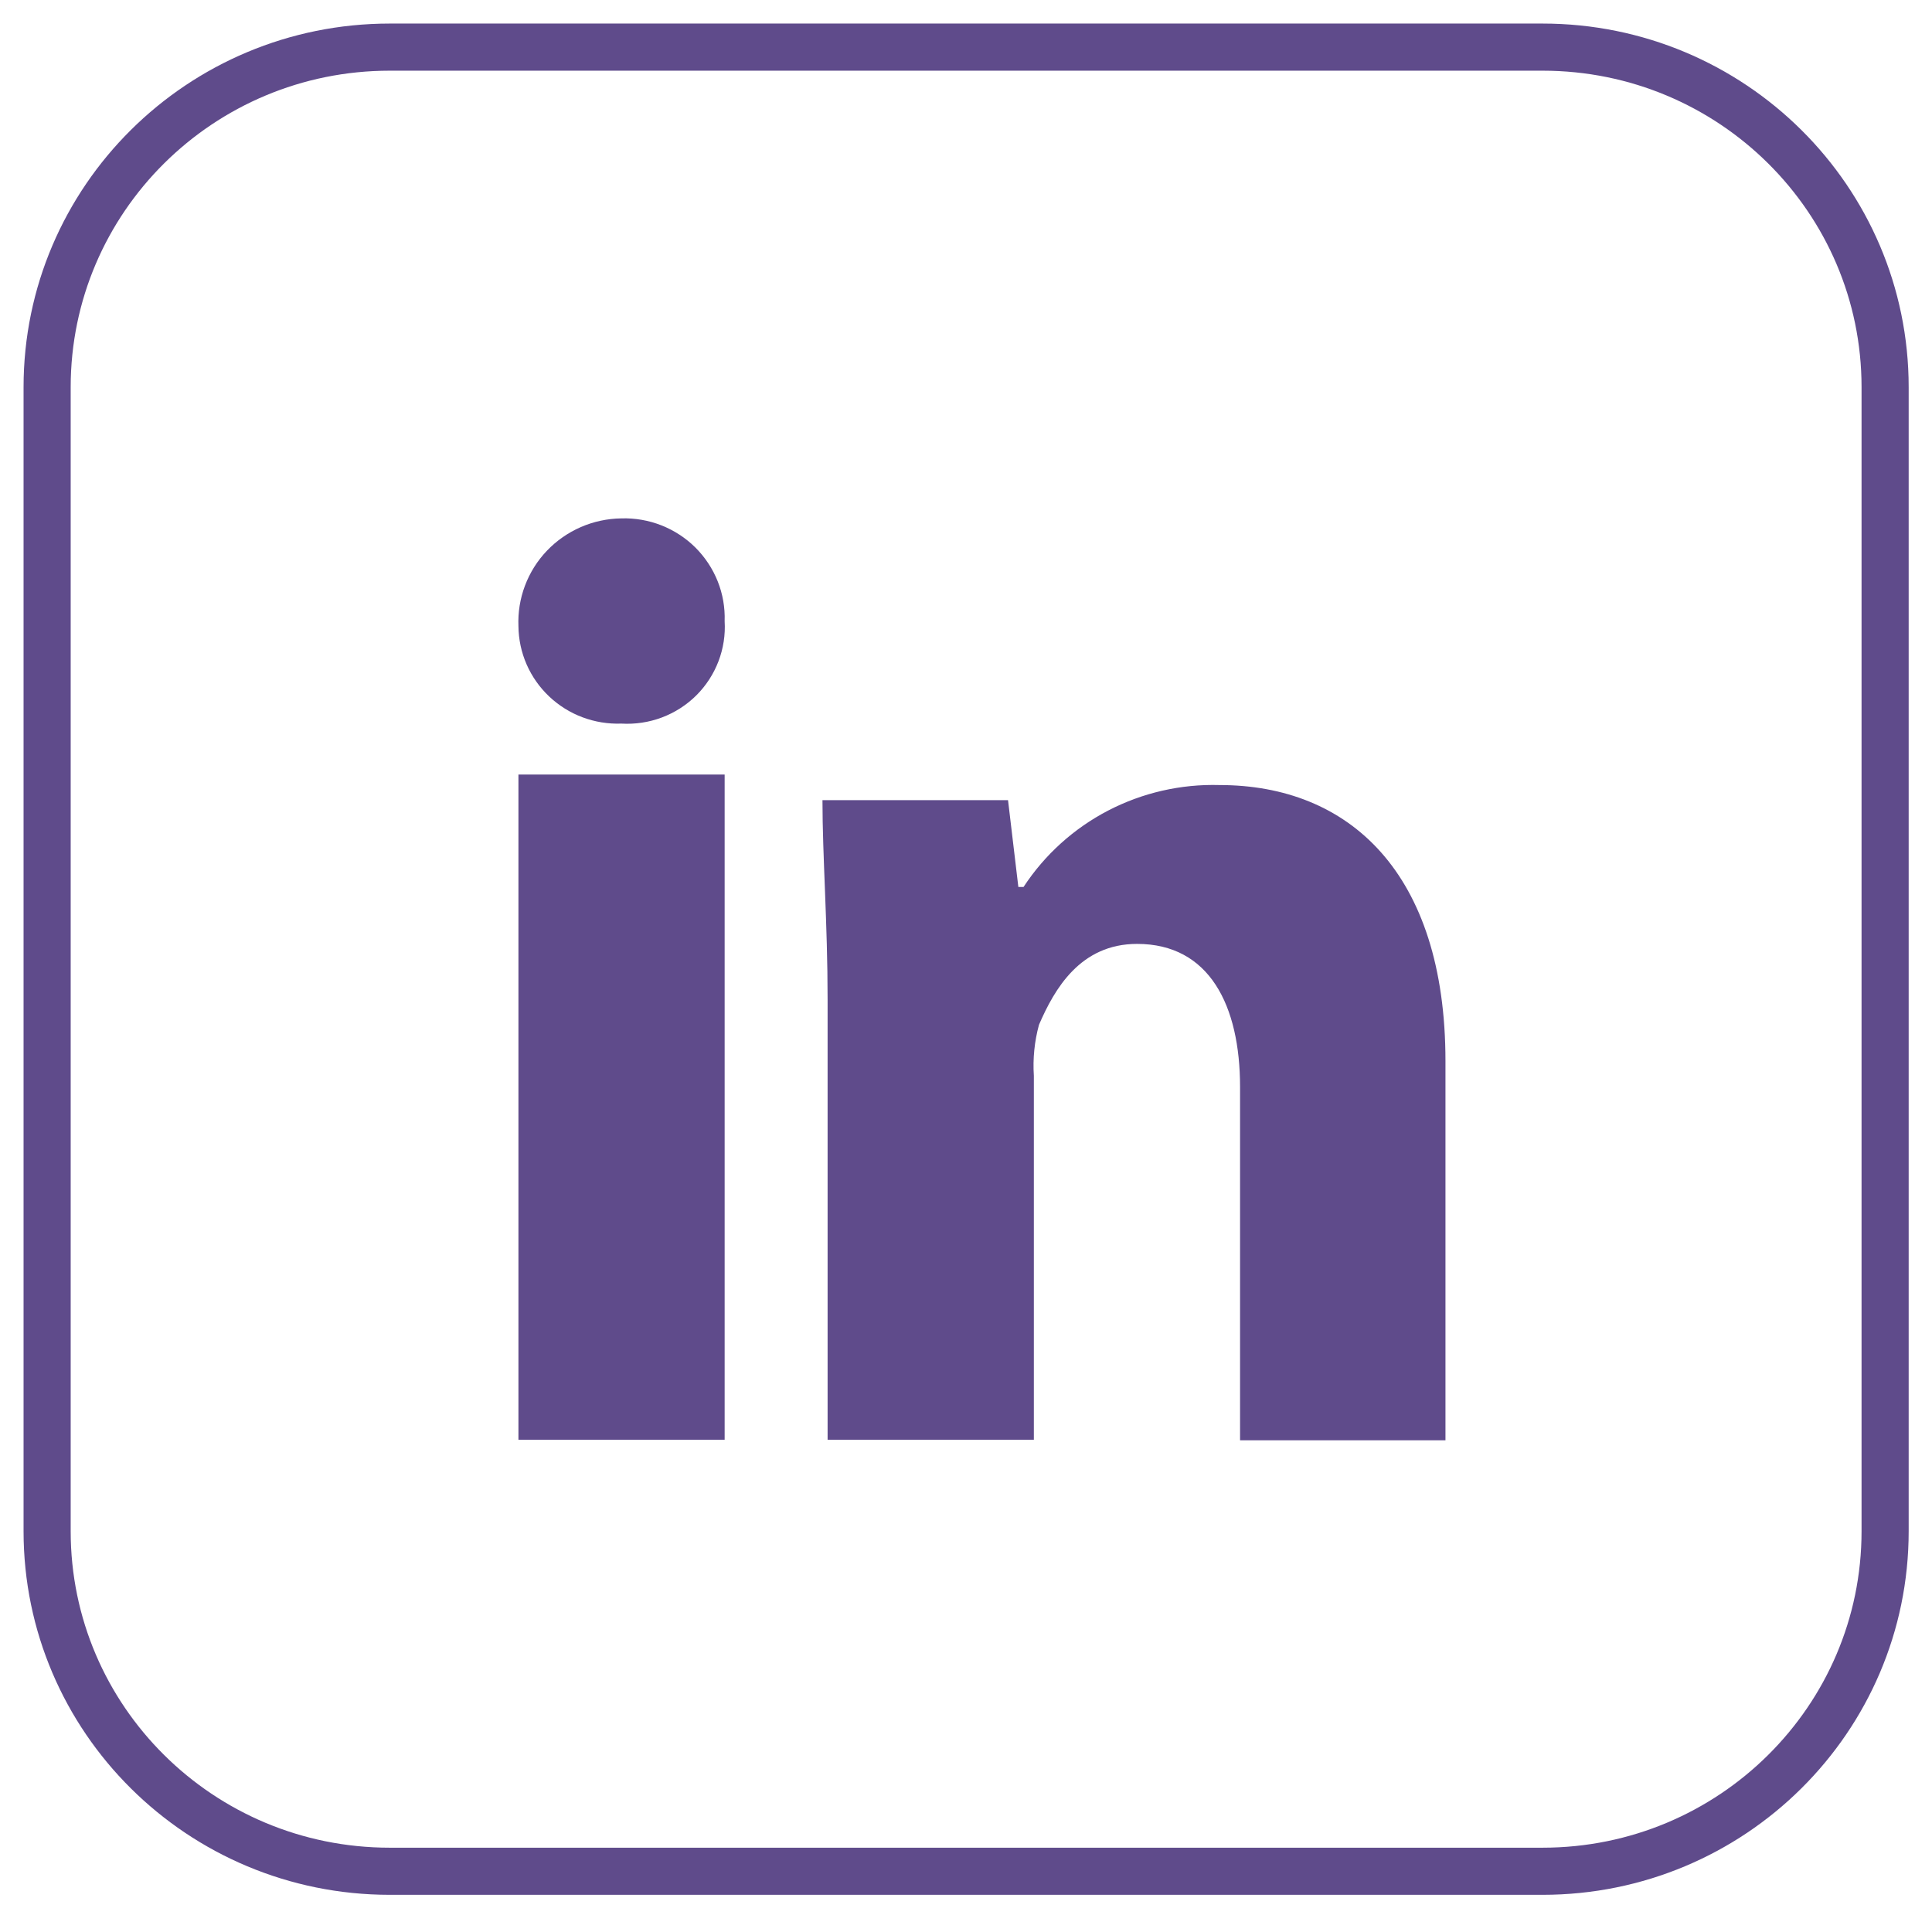
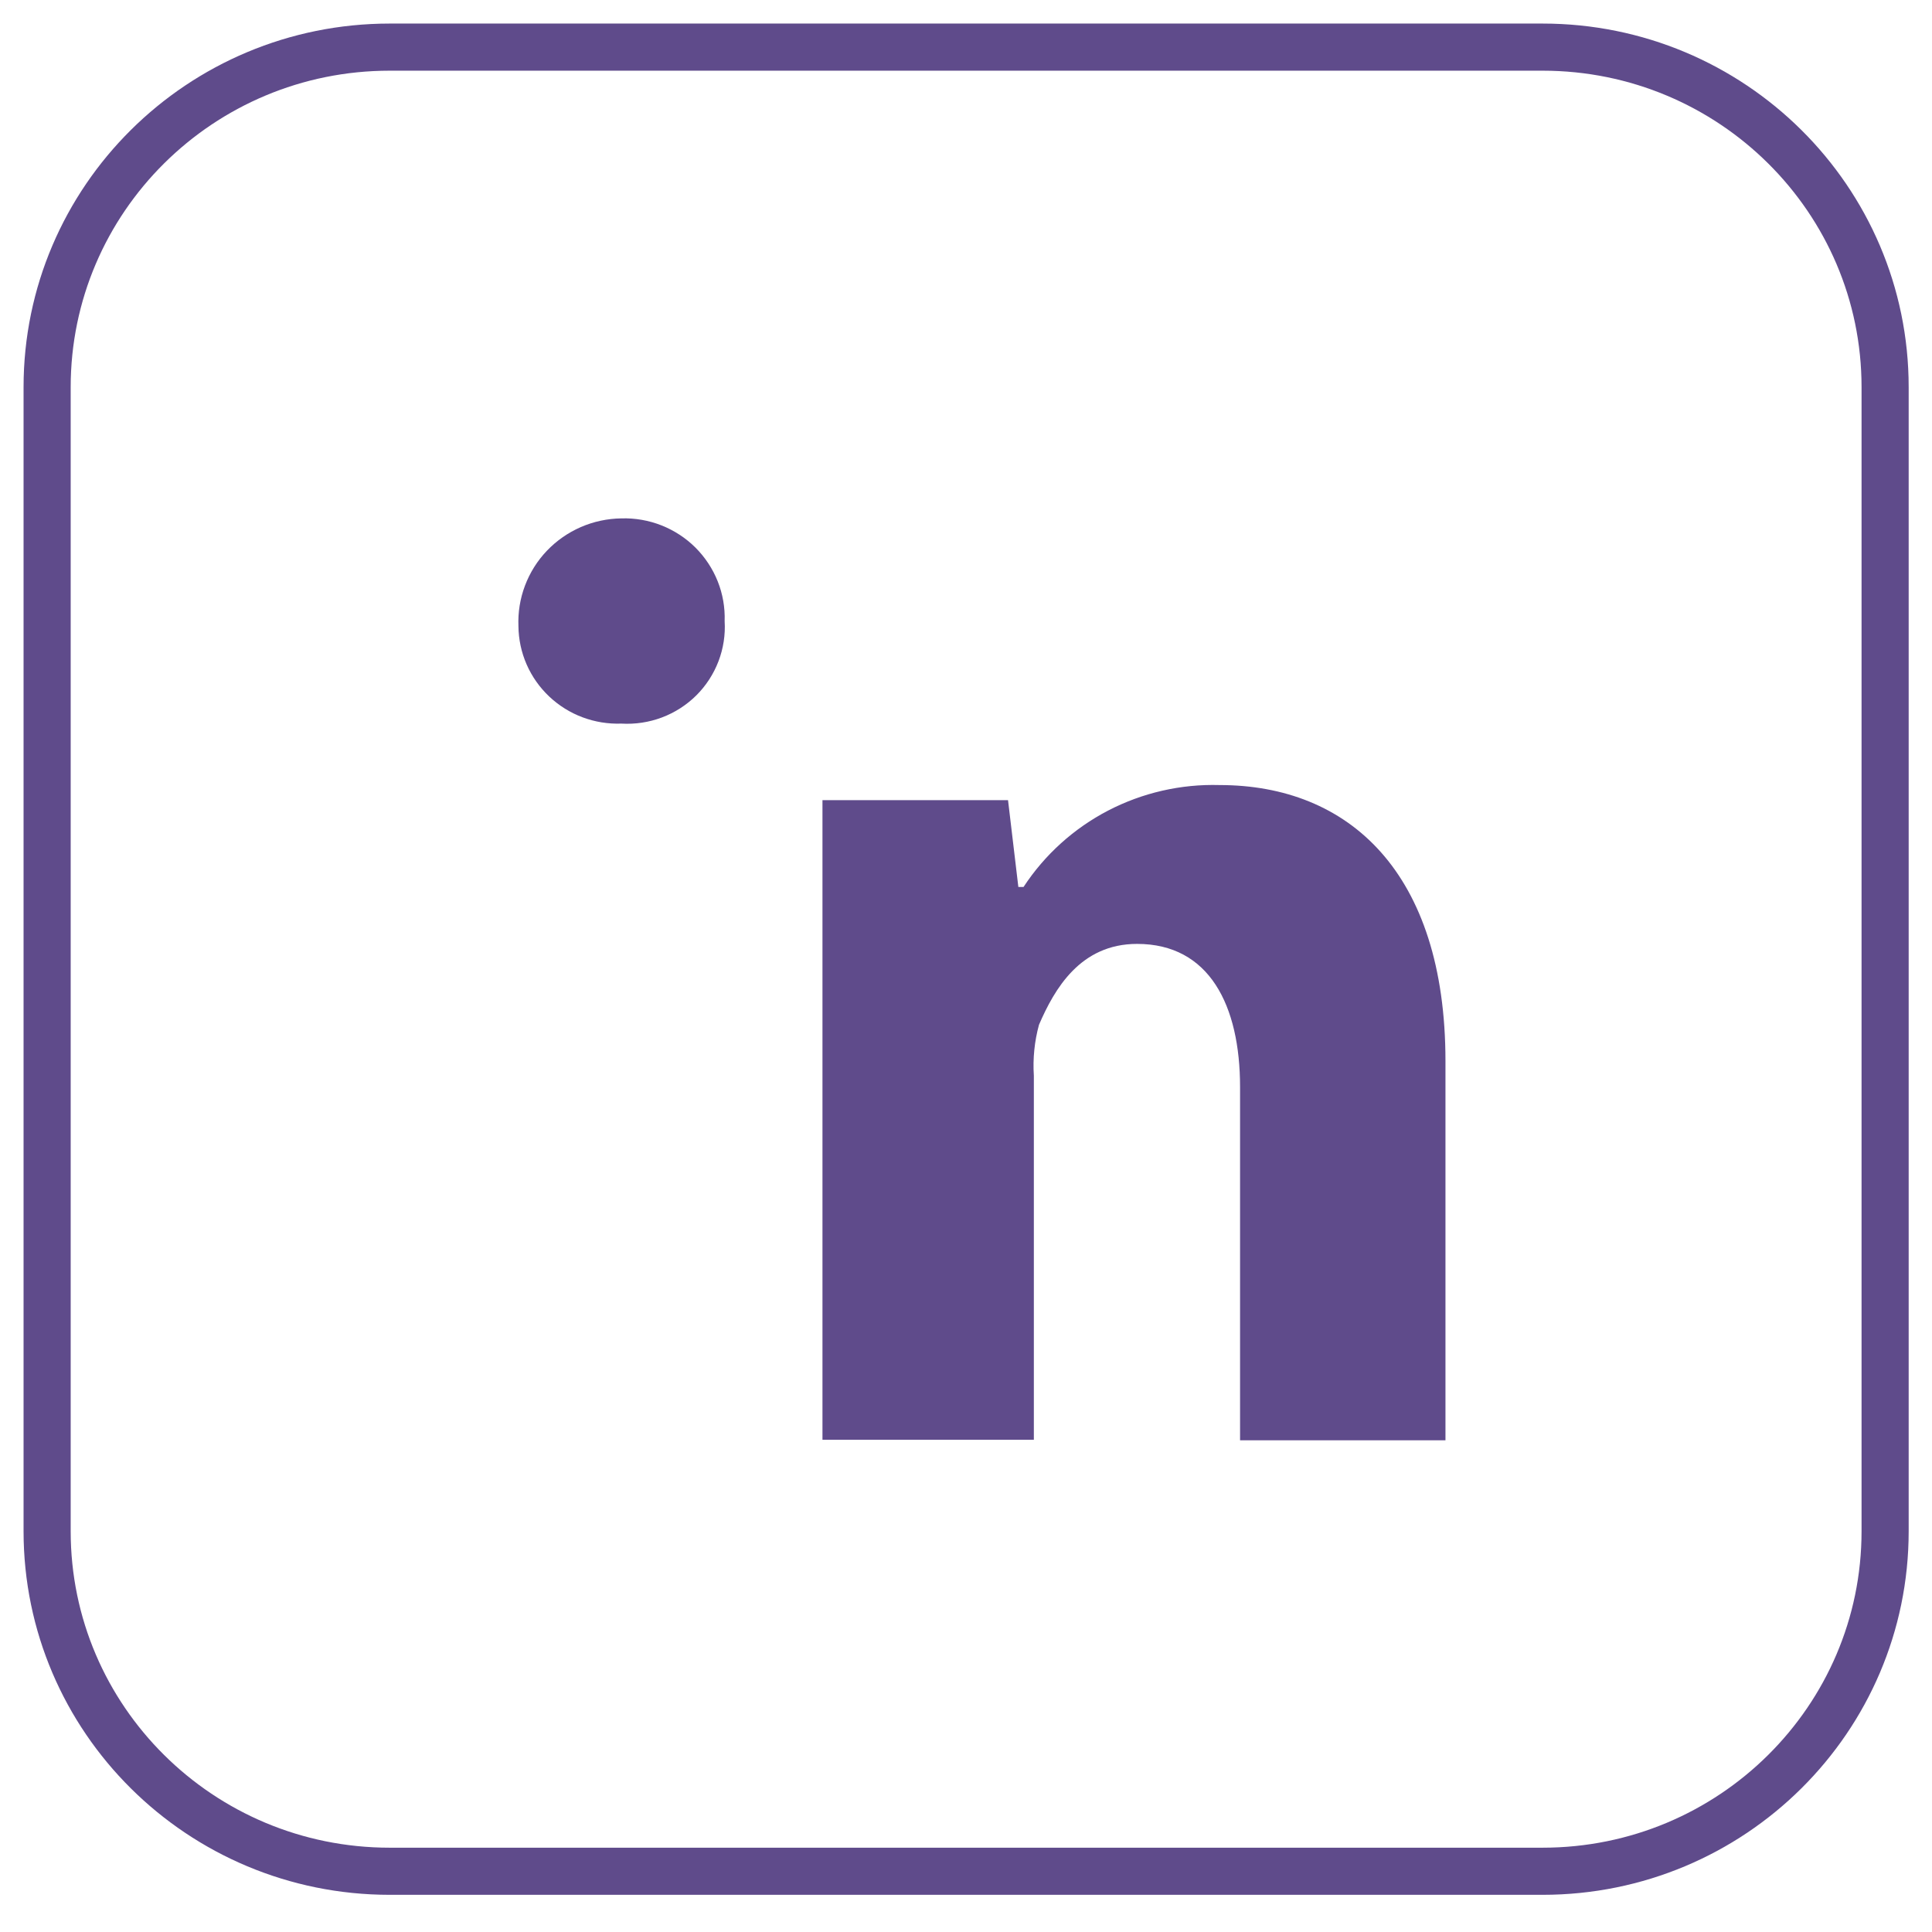
<svg xmlns="http://www.w3.org/2000/svg" width="41" height="41" viewBox="0 0 41 41" fill="none">
  <path d="M15.378 13.181C15.396 13.471 15.351 13.762 15.247 14.034C15.143 14.305 14.983 14.552 14.776 14.758C14.569 14.963 14.32 15.123 14.046 15.226C13.772 15.329 13.479 15.373 13.187 15.356C12.906 15.366 12.626 15.321 12.362 15.222C12.099 15.124 11.859 14.973 11.655 14.781C11.451 14.588 11.288 14.357 11.176 14.101C11.064 13.845 11.005 13.569 11.002 13.29C10.99 12.996 11.037 12.703 11.141 12.428C11.245 12.152 11.403 11.9 11.607 11.687C11.811 11.473 12.056 11.303 12.327 11.185C12.598 11.067 12.891 11.005 13.187 11.001C13.478 10.992 13.767 11.043 14.037 11.149C14.307 11.256 14.553 11.416 14.758 11.62C14.963 11.825 15.124 12.069 15.231 12.337C15.338 12.605 15.388 12.893 15.378 13.181Z" fill="#5F4B8B" />
-   <path d="M15.378 16.437H11.002V30.554H15.378V16.437Z" fill="#5F4B8B" />
-   <path d="M25.883 16.66C25.061 16.636 24.246 16.823 23.517 17.201C22.788 17.58 22.169 18.139 21.721 18.823H21.611L21.392 16.981H17.454C17.454 18.171 17.563 19.584 17.563 21.215V30.554H21.94V22.829C21.916 22.465 21.953 22.099 22.049 21.747C22.378 20.986 22.926 20.031 24.131 20.031C25.664 20.031 26.316 21.335 26.316 23.069V30.565H30.675V22.52C30.675 18.503 28.616 16.66 25.883 16.66Z" fill="#5F4B8B" />
+   <path d="M25.883 16.66C25.061 16.636 24.246 16.823 23.517 17.201C22.788 17.58 22.169 18.139 21.721 18.823H21.611L21.392 16.981H17.454V30.554H21.94V22.829C21.916 22.465 21.953 22.099 22.049 21.747C22.378 20.986 22.926 20.031 24.131 20.031C25.664 20.031 26.316 21.335 26.316 23.069V30.565H30.675V22.52C30.675 18.503 28.616 16.66 25.883 16.66Z" fill="#5F4B8B" />
  <path d="M32.735 1H8.271C4.255 1 1 4.231 1 8.216V32.495C1 36.48 4.255 39.711 8.271 39.711H32.735C36.75 39.711 40.005 36.48 40.005 32.495V8.216C40.005 4.231 36.75 1 32.735 1Z" stroke="#5F4B8B" stroke-linecap="round" stroke-linejoin="round" />
</svg>